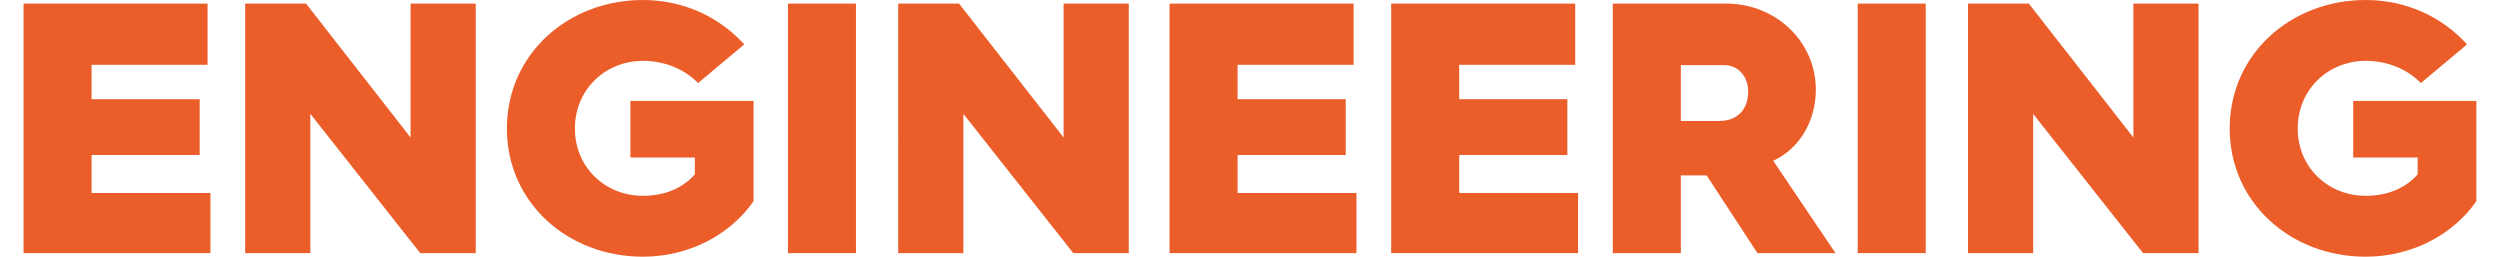
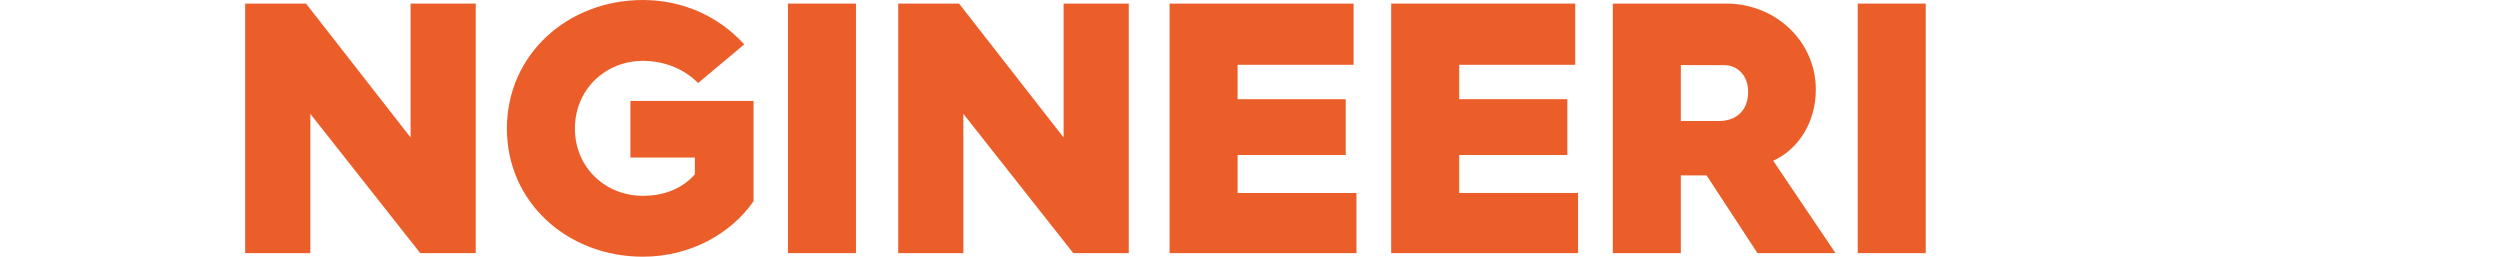
<svg xmlns="http://www.w3.org/2000/svg" id="Ebene_2" viewBox="0 0 1581.62 162.39">
  <defs>
    <style>.cls-1{opacity:0;}.cls-1,.cls-2{fill:#eb5e2a;stroke-width:0px;}</style>
  </defs>
  <g id="Ebene_2-2">
-     <path class="cls-2" d="M14.9,2.27h116.42v38.73H57.94v21.74h68.4v35.33H57.94v24.01h75.19v38.05H14.9V2.27Z" />
    <path class="cls-2" d="M155.11,2.27h38.5l66.14,84.71V2.27h41.22v157.86h-35.11l-69.53-88.1v88.1h-41.22V2.27Z" />
    <path class="cls-2" d="M406.75,0c25.6,0,48.24,10.64,64.1,28.08l-29.22,24.46c-8.83-9.06-21.52-14.04-34.88-14.04-23.78,0-43.03,18.12-43.03,42.8s19.25,42.58,43.03,42.58c13.59,0,25.14-4.76,32.84-13.59v-10.64h-40.77v-35.79h77.91v63.42c-14.26,20.61-40.09,35.11-69.99,35.11-47.56,0-86.06-34.2-86.06-81.09S359.19,0,406.75,0Z" />
    <path class="cls-2" d="M498.49,2.27h43.03v157.86h-43.03V2.27Z" />
    <path class="cls-2" d="M568.25,2.27h38.5l66.14,84.71V2.27h41.22v157.86h-35.11l-69.53-88.1v88.1h-41.22V2.27Z" />
    <path class="cls-2" d="M739.94,2.27h116.42v38.73h-73.39v21.74h68.4v35.33h-68.4v24.01h75.19v38.05h-118.23V2.27Z" />
    <path class="cls-2" d="M880.14,2.27h116.42v38.73h-73.39v21.74h68.4v35.33h-68.4v24.01h75.19v38.05h-118.23V2.27Z" />
    <path class="cls-2" d="M1063.38,76.55h24.01c11.33,0,18.57-6.79,18.57-18.57,0-10.19-6.8-16.76-14.95-16.76h-27.63v118.91h-43.03V2.27h71.8c31.26,0,56.63,24.01,56.63,54.36,0,20.39-10.65,37.6-26.96,45.07l39.41,58.43h-49.38l-32.16-49.15h-16.31v-34.43Z" />
    <path class="cls-2" d="M1175.28,2.27h43.03v157.86h-43.03V2.27Z" />
-     <path class="cls-2" d="M1245.04,2.27h38.5l66.14,84.71V2.27h41.22v157.86h-35.11l-69.53-88.1v88.1h-41.22V2.27Z" />
-     <path class="cls-2" d="M1496.68,0c25.6,0,48.24,10.64,64.1,28.08l-29.22,24.46c-8.83-9.06-21.52-14.04-34.88-14.04-23.78,0-43.03,18.12-43.03,42.8s19.25,42.58,43.03,42.58c13.59,0,25.14-4.76,32.84-13.59v-10.64h-40.77v-35.79h77.91v63.42c-14.26,20.61-40.09,35.11-69.99,35.11-47.56,0-86.06-34.2-86.06-81.09S1449.12,0,1496.68,0Z" />
-     <rect class="cls-1" x="0" y="150.13" width="1581.62" height="10" />
  </g>
</svg>